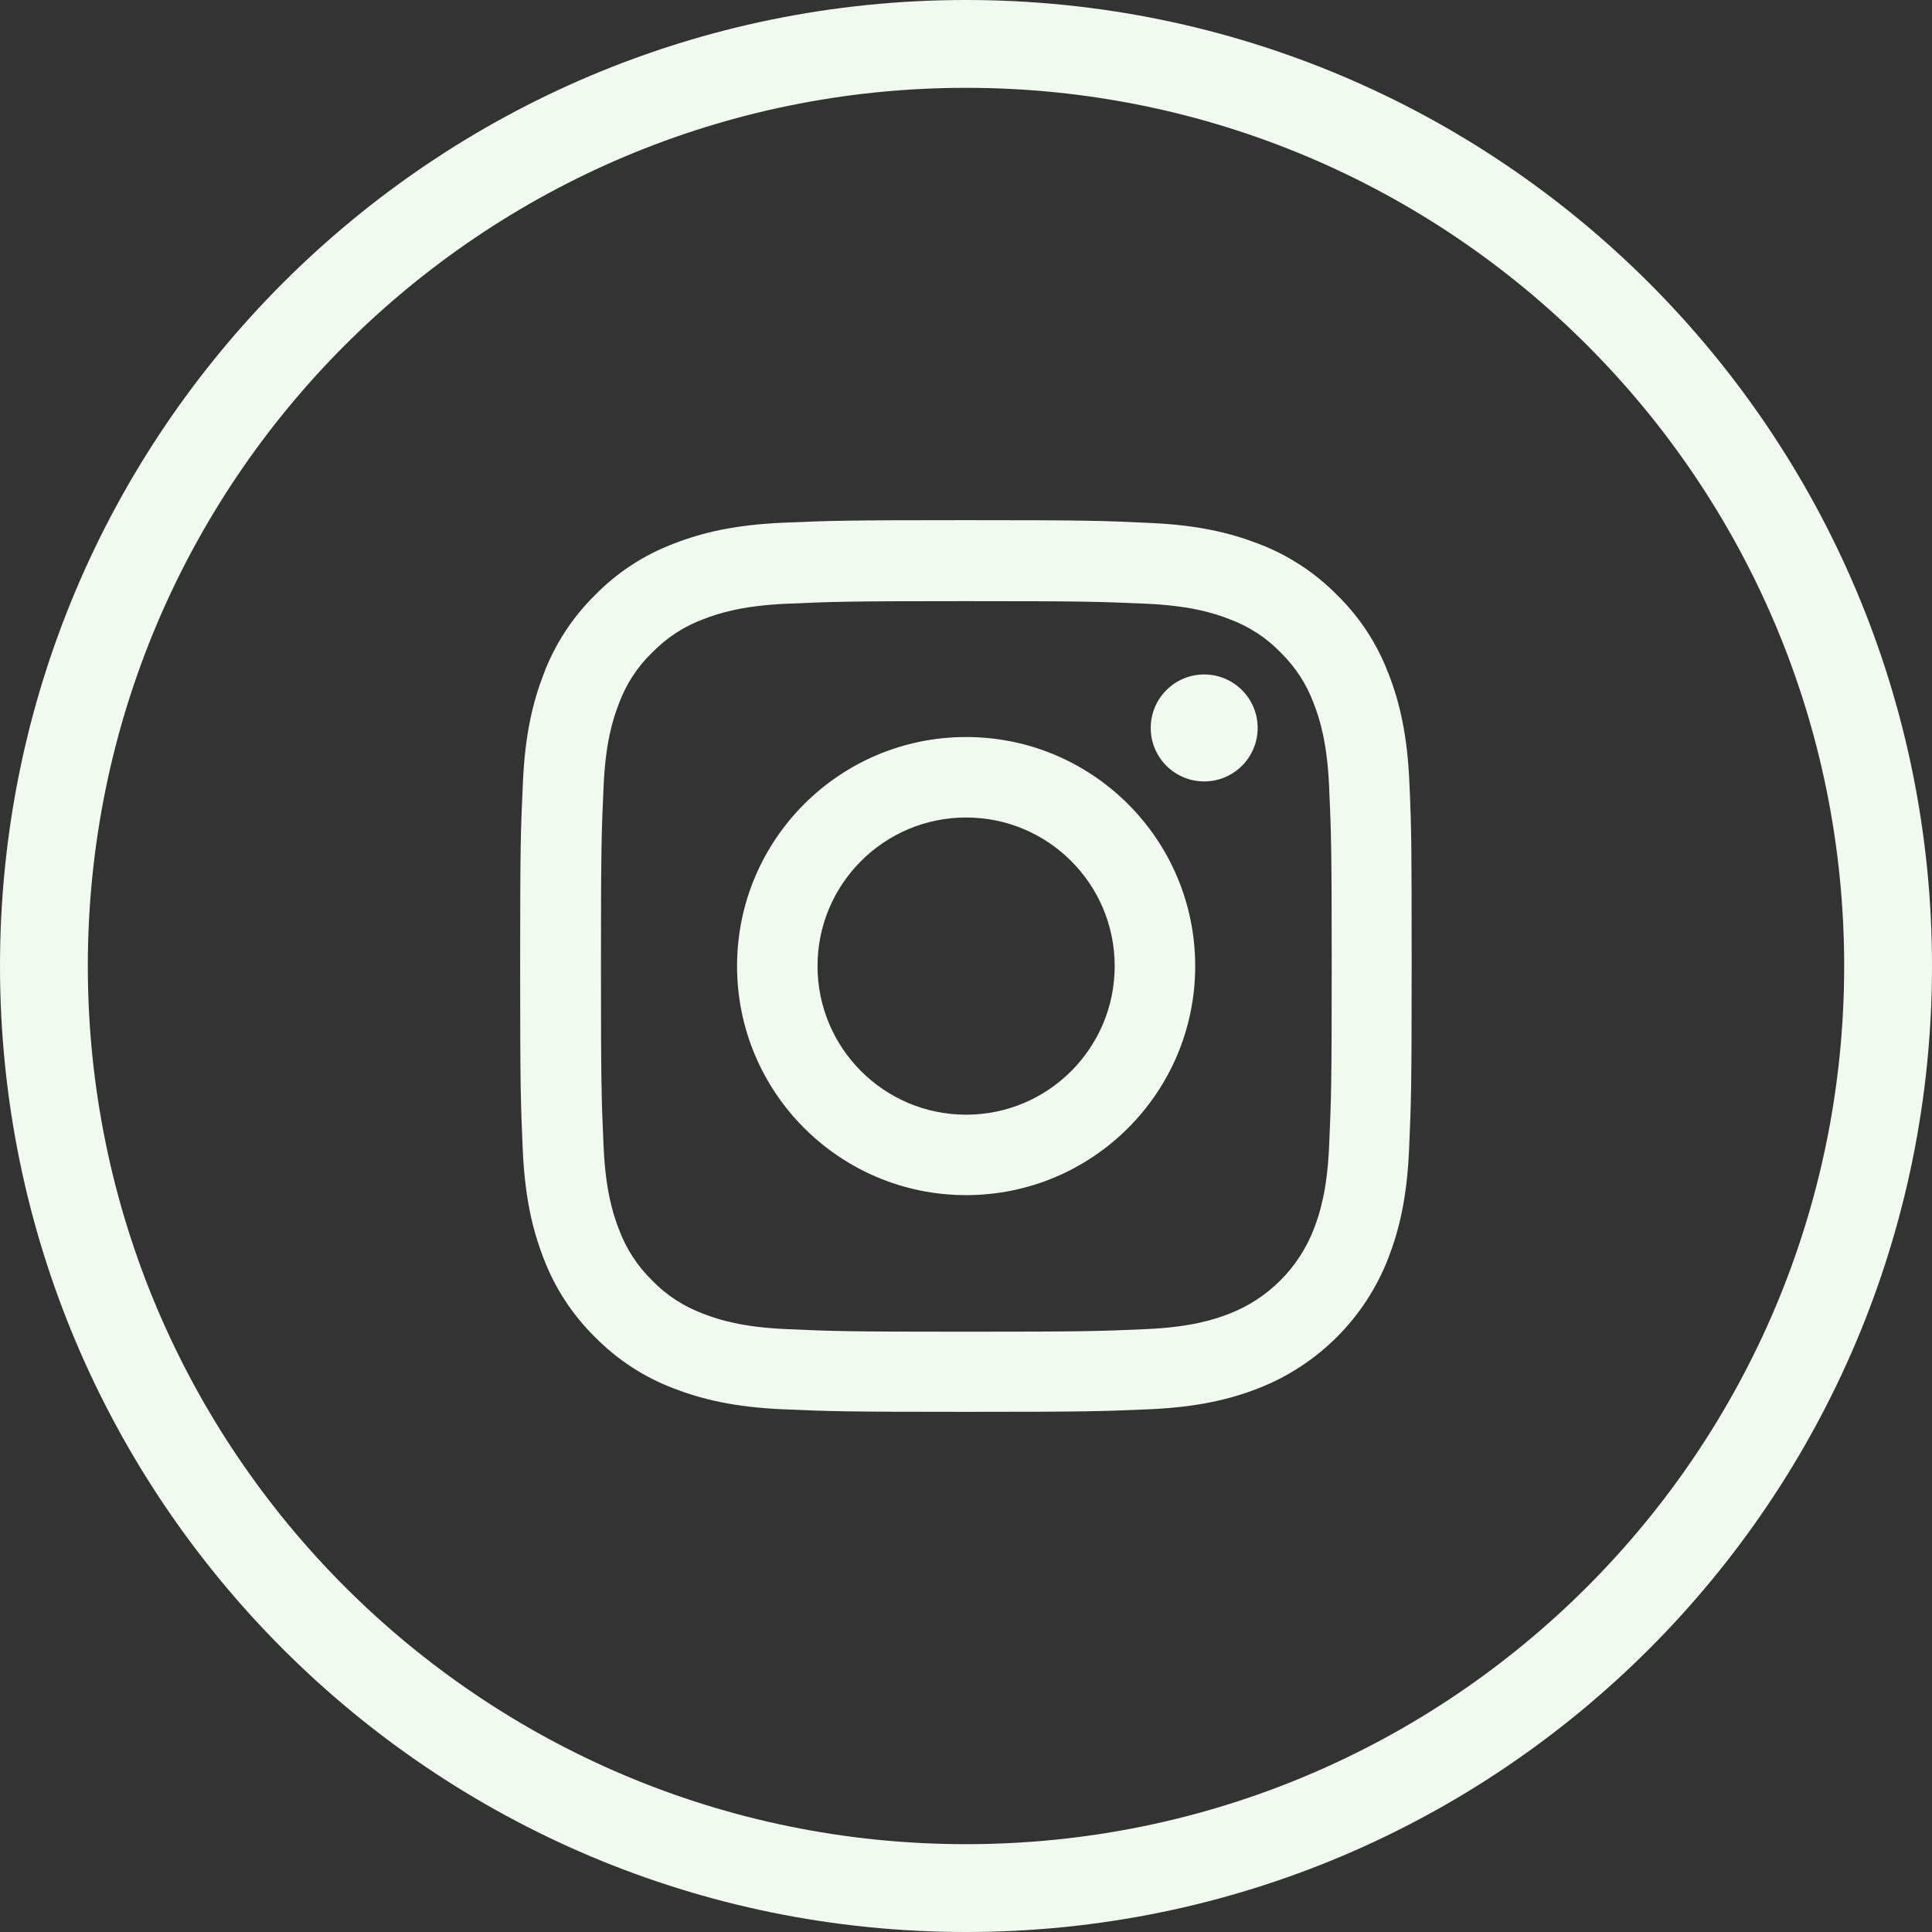
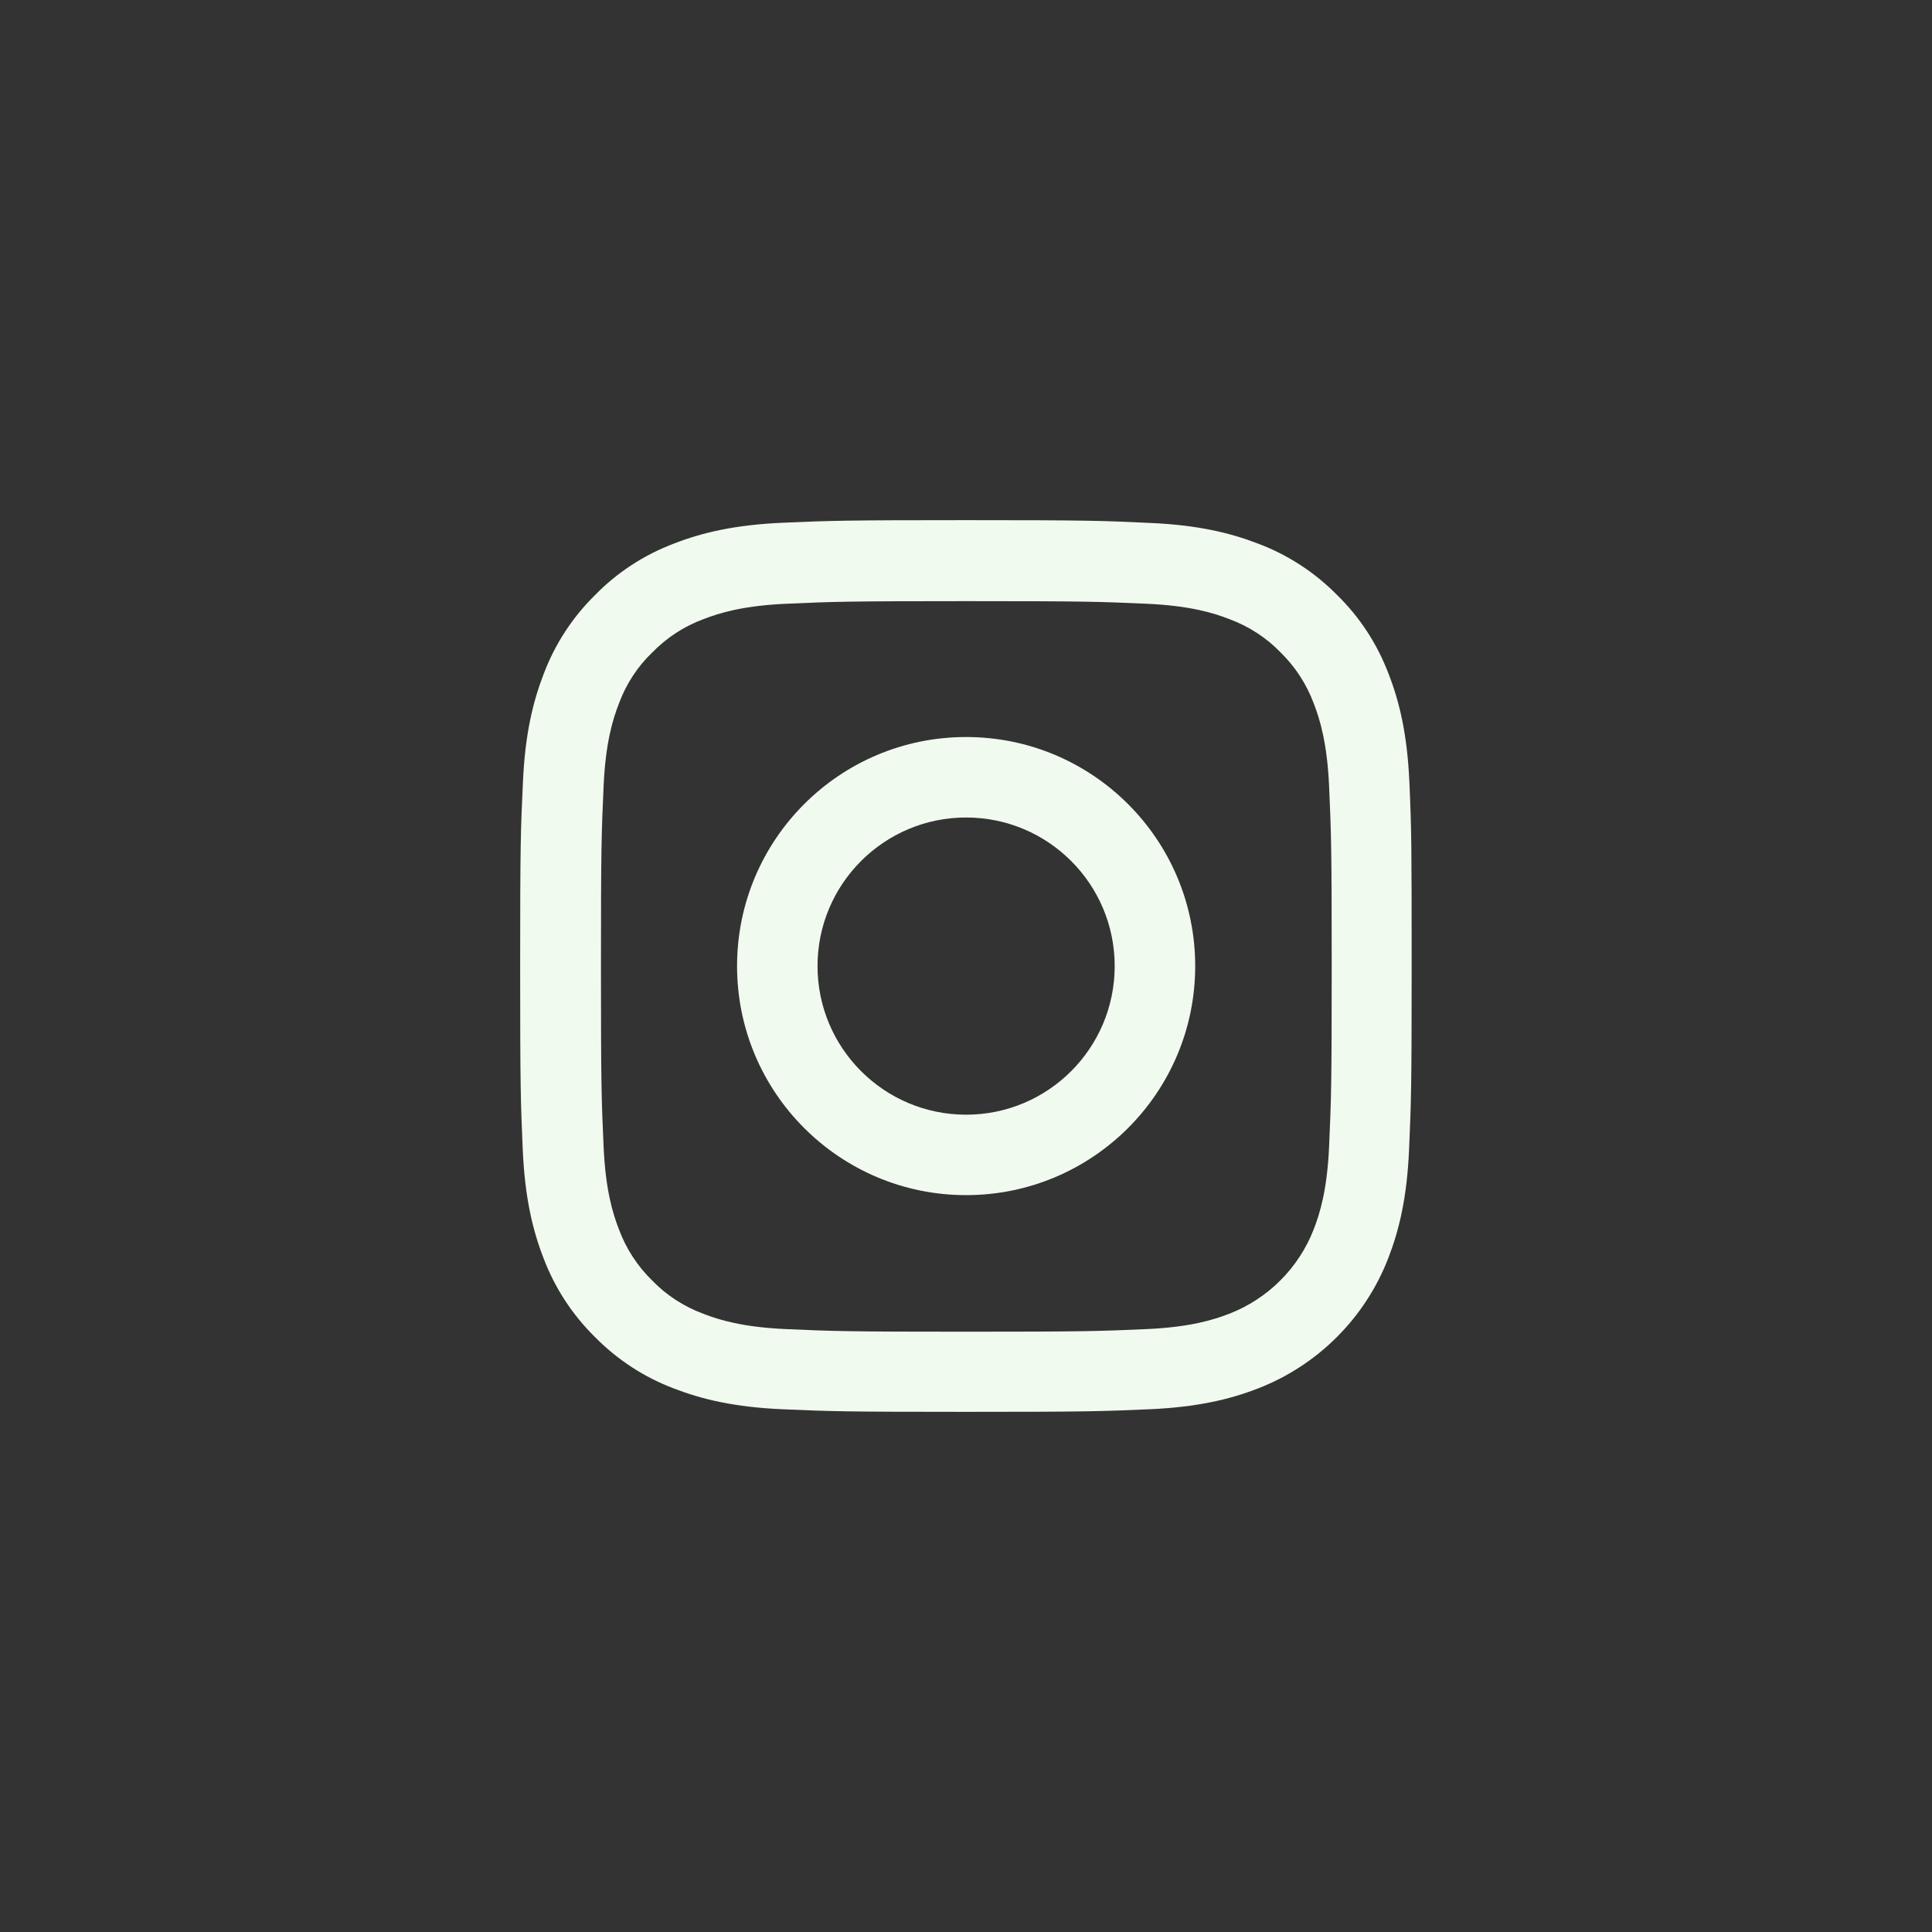
<svg xmlns="http://www.w3.org/2000/svg" width="52" height="52" viewBox="0 0 52 52" fill="none">
  <rect x="0" y="0" width="52" height="52" fill="#333333" stroke="none" />
  <g clip-path="url(#clip0_445_4664)">
-     <path d="M26 0C11.641 0 0 11.641 0 26C0 40.359 11.641 52 26 52C40.359 52 52 40.359 52 26C52 11.641 40.359 0 26 0ZM26 49.636C12.946 49.636 2.364 39.054 2.364 26C2.364 12.946 12.946 2.364 26 2.364C39.054 2.364 49.636 12.946 49.636 26C49.636 39.054 39.054 49.636 26 49.636Z" fill="#F1FAEE" />
    <path d="M37.934 21.056C37.878 19.781 37.672 18.904 37.377 18.145C37.072 17.338 36.603 16.616 35.989 16.016C35.389 15.406 34.662 14.933 33.865 14.633C33.101 14.338 32.229 14.131 30.953 14.075C29.669 14.014 29.261 14 26.002 14C22.744 14 22.336 14.014 21.056 14.07C19.781 14.127 18.904 14.333 18.145 14.628C17.338 14.933 16.616 15.402 16.016 16.016C15.406 16.616 14.933 17.343 14.633 18.14C14.338 18.904 14.131 19.776 14.075 21.051C14.014 22.336 14 22.744 14 26.002C14 29.261 14.014 29.669 14.07 30.949C14.127 32.224 14.333 33.101 14.628 33.86C14.933 34.667 15.406 35.389 16.016 35.989C16.616 36.598 17.343 37.072 18.14 37.372C18.904 37.667 19.776 37.873 21.052 37.93C22.331 37.986 22.739 38 25.998 38C29.256 38 29.664 37.986 30.944 37.93C32.219 37.873 33.096 37.667 33.855 37.372C35.468 36.748 36.744 35.473 37.367 33.86C37.663 33.096 37.869 32.224 37.925 30.949C37.981 29.669 37.995 29.261 37.995 26.002C37.995 22.744 37.991 22.336 37.934 21.056ZM35.773 30.855C35.721 32.027 35.525 32.66 35.361 33.082C34.957 34.127 34.127 34.957 33.082 35.361C32.66 35.525 32.022 35.721 30.855 35.773C29.589 35.829 29.209 35.843 26.007 35.843C22.805 35.843 22.421 35.829 21.159 35.773C19.987 35.721 19.354 35.525 18.932 35.361C18.412 35.168 17.938 34.864 17.554 34.465C17.155 34.076 16.851 33.607 16.658 33.087C16.494 32.665 16.297 32.027 16.246 30.86C16.189 29.594 16.175 29.214 16.175 26.012C16.175 22.809 16.189 22.425 16.246 21.164C16.297 19.992 16.494 19.359 16.658 18.937C16.851 18.416 17.155 17.943 17.559 17.558C17.948 17.16 18.416 16.855 18.937 16.663C19.359 16.499 19.997 16.302 21.164 16.25C22.43 16.194 22.81 16.18 26.012 16.18C29.219 16.18 29.598 16.194 30.86 16.25C32.032 16.302 32.665 16.499 33.087 16.663C33.607 16.855 34.081 17.16 34.465 17.558C34.864 17.948 35.168 18.416 35.361 18.937C35.525 19.359 35.721 19.996 35.773 21.164C35.829 22.43 35.843 22.809 35.843 26.012C35.843 29.214 35.829 29.589 35.773 30.855Z" fill="#F1FAEE" />
    <path d="M26.003 19.837C22.599 19.837 19.838 22.598 19.838 26.002C19.838 29.406 22.599 32.167 26.003 32.167C29.407 32.167 32.169 29.406 32.169 26.002C32.169 22.598 29.407 19.837 26.003 19.837ZM26.003 30.002C23.795 30.002 22.004 28.21 22.004 26.002C22.004 23.794 23.795 22.003 26.003 22.003C28.212 22.003 30.002 23.794 30.002 26.002C30.002 28.21 28.212 30.002 26.003 30.002Z" fill="#F1FAEE" />
-     <path d="M33.85 19.593C33.85 20.387 33.206 21.032 32.411 21.032C31.616 21.032 30.972 20.387 30.972 19.593C30.972 18.798 31.616 18.153 32.411 18.153C33.206 18.153 33.85 18.798 33.85 19.593Z" fill="#F1FAEE" />
  </g>
  <defs>
    <clipPath id="clip0_445_4664">
      <rect width="52" height="52" fill="white" />
    </clipPath>
  </defs>
</svg>